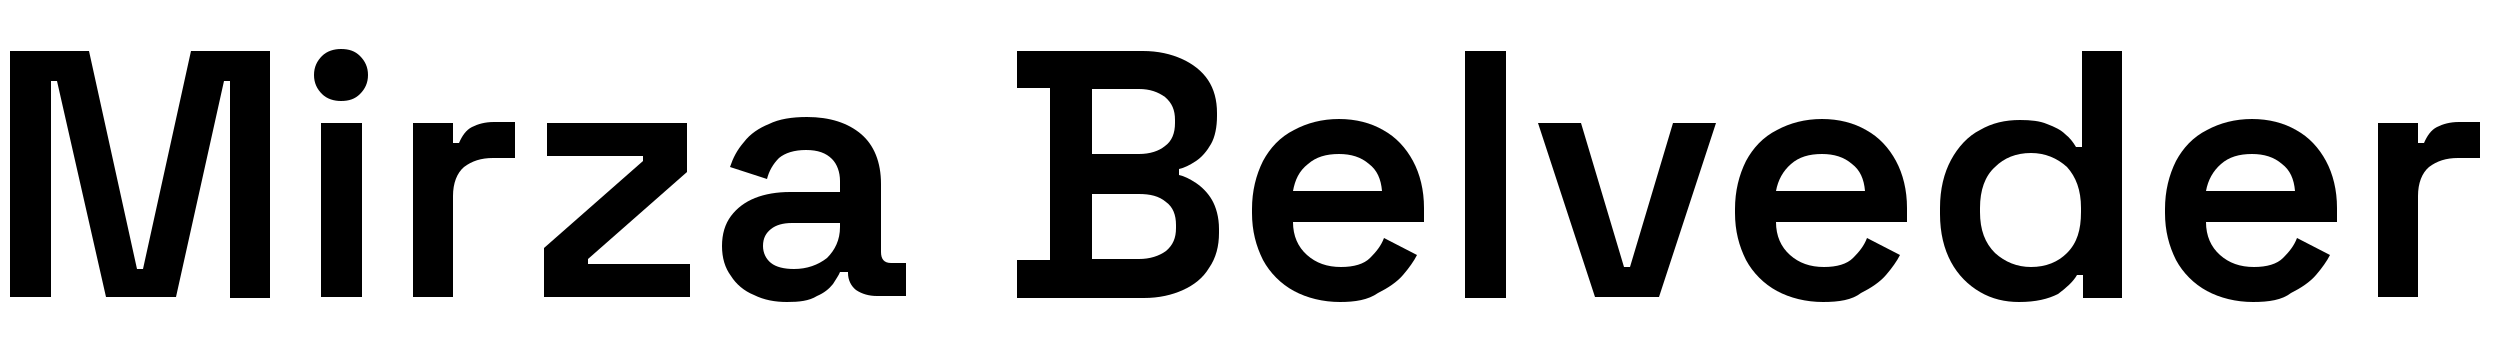
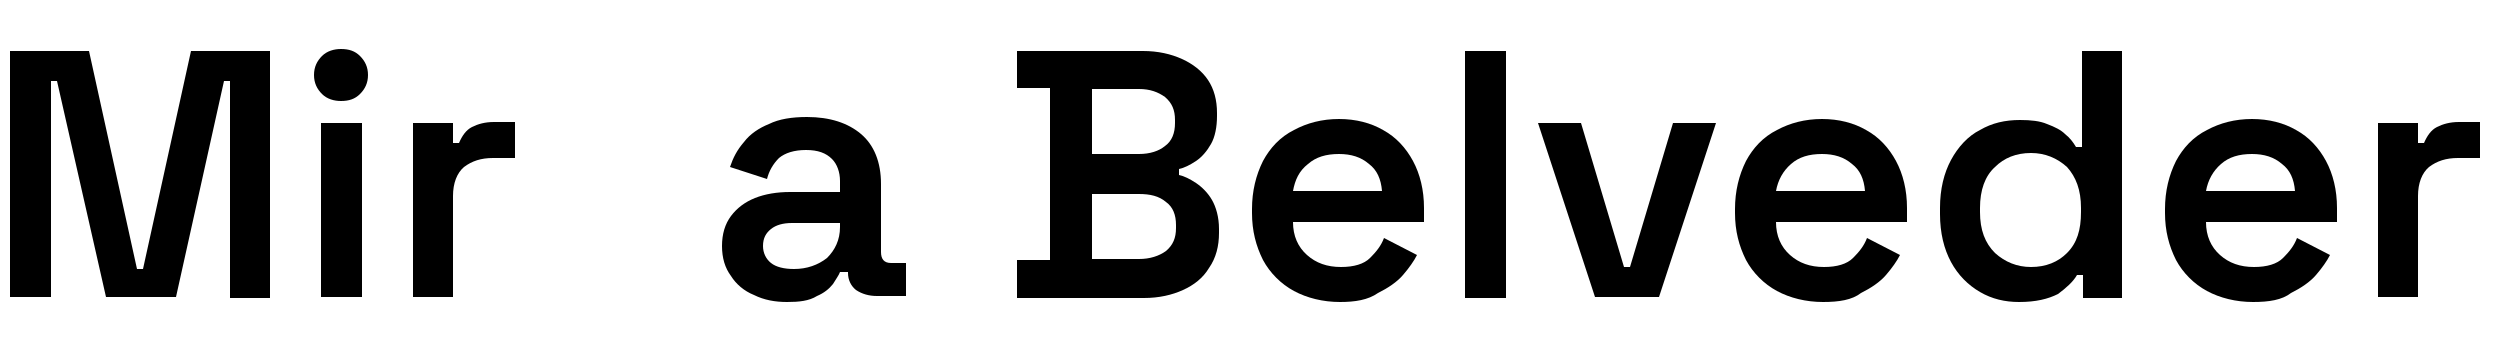
<svg xmlns="http://www.w3.org/2000/svg" version="1.1" id="Layer_1" x="0px" y="0px" viewBox="0 0 250 34" style="enable-background:new 0 0 250 34;" xml:space="preserve">
  <g>
    <path d="M1,29.7V5.1h7.9l4.8,21.8h0.6l4.8-21.8H27v24.7H23V8.1h-0.6l-4.8,21.6h-7L5.7,8.1H5.1v21.6H1z" />
    <path d="M34.1,10.1c-0.7,0-1.4-0.2-1.9-0.7c-0.5-0.5-0.8-1.1-0.8-1.9s0.3-1.4,0.8-1.9c0.5-0.5,1.2-0.7,1.9-0.7   c0.8,0,1.4,0.2,1.9,0.7c0.5,0.5,0.8,1.1,0.8,1.9S36.5,8.9,36,9.4C35.5,9.9,34.9,10.1,34.1,10.1z M32.1,29.7V12.3h4.1v17.4H32.1z" />
    <path d="M41.3,29.7V12.3h4v2h0.6c0.3-0.7,0.7-1.3,1.3-1.6c0.6-0.3,1.3-0.5,2.2-0.5h2.1v3.6h-2.2c-1.2,0-2.1,0.3-2.9,0.9   c-0.7,0.6-1.1,1.6-1.1,2.9v10.1H41.3z" />
-     <path d="M54.4,29.7v-4.9l9.9-8.7v-0.5h-9.6v-3.3h14v4.9l-9.9,8.7v0.5H69v3.3H54.4z" />
    <path d="M78.7,30.2c-1.2,0-2.3-0.2-3.3-0.7c-1-0.4-1.8-1.1-2.3-1.9c-0.6-0.8-0.9-1.8-0.9-3c0-1.2,0.3-2.2,0.9-3   c0.6-0.8,1.4-1.4,2.4-1.8c1-0.4,2.2-0.6,3.5-0.6h5v-1.1c0-0.9-0.3-1.7-0.8-2.2c-0.6-0.6-1.4-0.9-2.6-0.9c-1.2,0-2.1,0.3-2.7,0.8   c-0.6,0.6-1,1.3-1.2,2.1l-3.7-1.2c0.3-0.9,0.7-1.7,1.4-2.5c0.6-0.8,1.5-1.4,2.5-1.8c1-0.5,2.3-0.7,3.8-0.7c2.3,0,4.1,0.6,5.4,1.7   s2,2.8,2,5v6.8c0,0.7,0.3,1.1,1,1.1h1.5v3.3h-2.9c-0.8,0-1.5-0.2-2.1-0.6c-0.5-0.4-0.8-1-0.8-1.7v-0.1H84c-0.1,0.3-0.4,0.7-0.7,1.2   c-0.4,0.5-0.9,0.9-1.6,1.2C80.9,30.1,79.9,30.2,78.7,30.2z M79.4,26.9c1.3,0,2.4-0.4,3.3-1.1c0.8-0.8,1.3-1.8,1.3-3.1v-0.4h-4.8   c-0.9,0-1.6,0.2-2.1,0.6c-0.5,0.4-0.8,0.9-0.8,1.7c0,0.7,0.3,1.3,0.8,1.7C77.6,26.7,78.4,26.9,79.4,26.9z" />
    <path d="M101.7,29.7V26h3.3V8.8h-3.3V5.1h12.6c1.5,0,2.8,0.3,3.9,0.8c1.1,0.5,2,1.2,2.6,2.1c0.6,0.9,0.9,2,0.9,3.3v0.3   c0,1.1-0.2,2.1-0.6,2.8c-0.4,0.7-0.9,1.3-1.5,1.7c-0.6,0.4-1.2,0.7-1.7,0.8v0.6c0.5,0.1,1.1,0.4,1.7,0.8c0.6,0.4,1.2,1,1.6,1.7   c0.4,0.7,0.7,1.7,0.7,2.9v0.4c0,1.3-0.3,2.5-1,3.5c-0.6,1-1.5,1.7-2.6,2.2c-1.1,0.5-2.4,0.8-3.9,0.8H101.7z M109.2,15.4h4.7   c1.1,0,2-0.3,2.6-0.8c0.7-0.5,1-1.3,1-2.3V12c0-1-0.3-1.7-1-2.3c-0.7-0.5-1.5-0.8-2.6-0.8h-4.7V15.4z M109.2,25.9h4.7   c1.1,0,2-0.3,2.7-0.8c0.7-0.6,1-1.3,1-2.3v-0.3c0-1-0.3-1.8-1-2.3c-0.7-0.6-1.6-0.8-2.7-0.8h-4.7V25.9z" />
    <path d="M134,30.2c-1.7,0-3.3-0.4-4.6-1.1c-1.3-0.7-2.4-1.8-3.1-3.1c-0.7-1.4-1.1-2.9-1.1-4.7v-0.4c0-1.8,0.4-3.4,1.1-4.8   c0.7-1.3,1.7-2.4,3.1-3.1c1.3-0.7,2.8-1.1,4.5-1.1c1.7,0,3.2,0.4,4.4,1.1c1.3,0.7,2.3,1.8,3,3.1c0.7,1.3,1.1,2.9,1.1,4.7v1.4h-13.1   c0,1.4,0.5,2.5,1.4,3.3c0.9,0.8,2,1.2,3.4,1.2c1.3,0,2.3-0.3,2.9-0.9c0.6-0.6,1.1-1.2,1.4-2l3.3,1.7c-0.3,0.6-0.8,1.3-1.4,2   c-0.6,0.7-1.5,1.3-2.5,1.8C136.8,30,135.5,30.2,134,30.2z M129.3,19.1h8.9c-0.1-1.2-0.5-2.1-1.3-2.7c-0.8-0.7-1.8-1-3-1   c-1.3,0-2.3,0.3-3.1,1C129.9,17.1,129.5,18,129.3,19.1z" />
    <path d="M146.5,29.7V5.1h4.1v24.7H146.5z" />
    <path d="M159.5,29.7l-5.7-17.4h4.3l4.3,14.4h0.6l4.3-14.4h4.3l-5.7,17.4H159.5z" />
    <path d="M182.3,30.2c-1.7,0-3.3-0.4-4.6-1.1c-1.3-0.7-2.4-1.8-3.1-3.1c-0.7-1.4-1.1-2.9-1.1-4.7v-0.4c0-1.8,0.4-3.4,1.1-4.8   c0.7-1.3,1.7-2.4,3.1-3.1c1.3-0.7,2.8-1.1,4.5-1.1c1.7,0,3.2,0.4,4.4,1.1c1.3,0.7,2.3,1.8,3,3.1c0.7,1.3,1.1,2.9,1.1,4.7v1.4h-13.1   c0,1.4,0.5,2.5,1.4,3.3c0.9,0.8,2,1.2,3.4,1.2c1.3,0,2.3-0.3,2.9-0.9c0.6-0.6,1.1-1.2,1.4-2l3.3,1.7c-0.3,0.6-0.8,1.3-1.4,2   c-0.6,0.7-1.5,1.3-2.5,1.8C185.2,30,183.9,30.2,182.3,30.2z M177.6,19.1h8.9c-0.1-1.2-0.5-2.1-1.3-2.7c-0.8-0.7-1.8-1-3-1   c-1.3,0-2.3,0.3-3.1,1C178.3,17.1,177.8,18,177.6,19.1z" />
    <path d="M201.9,30.2c-1.4,0-2.7-0.3-3.9-1c-1.2-0.7-2.2-1.7-2.9-3c-0.7-1.3-1.1-2.9-1.1-4.8v-0.6c0-1.9,0.4-3.5,1.1-4.8   c0.7-1.3,1.7-2.4,2.9-3c1.2-0.7,2.5-1,4-1c1.1,0,2,0.1,2.7,0.4c0.8,0.3,1.4,0.6,1.8,1c0.5,0.4,0.8,0.8,1.1,1.3h0.6V5.1h4v24.7h-3.9   v-2.3h-0.6c-0.4,0.7-1.1,1.3-1.9,1.9C204.8,29.9,203.6,30.2,201.9,30.2z M203.1,26.7c1.5,0,2.7-0.5,3.6-1.4c1-1,1.4-2.3,1.4-4.1   v-0.4c0-1.8-0.5-3.1-1.4-4.1c-1-0.9-2.2-1.4-3.6-1.4c-1.5,0-2.7,0.5-3.6,1.4c-1,0.9-1.5,2.3-1.5,4.1v0.4c0,1.8,0.5,3.1,1.5,4.1   C200.5,26.2,201.7,26.7,203.1,26.7z" />
    <path d="M225.3,30.2c-1.7,0-3.3-0.4-4.6-1.1c-1.3-0.7-2.4-1.8-3.1-3.1c-0.7-1.4-1.1-2.9-1.1-4.7v-0.4c0-1.8,0.4-3.4,1.1-4.8   c0.7-1.3,1.7-2.4,3.1-3.1c1.3-0.7,2.8-1.1,4.5-1.1c1.7,0,3.2,0.4,4.4,1.1c1.3,0.7,2.3,1.8,3,3.1c0.7,1.3,1.1,2.9,1.1,4.7v1.4h-13.1   c0,1.4,0.5,2.5,1.4,3.3c0.9,0.8,2,1.2,3.4,1.2c1.3,0,2.3-0.3,2.9-0.9c0.6-0.6,1.1-1.2,1.4-2l3.3,1.7c-0.3,0.6-0.8,1.3-1.4,2   c-0.6,0.7-1.5,1.3-2.5,1.8C228.2,30,226.9,30.2,225.3,30.2z M220.6,19.1h8.9c-0.1-1.2-0.5-2.1-1.3-2.7c-0.8-0.7-1.8-1-3-1   c-1.3,0-2.3,0.3-3.1,1C221.3,17.1,220.8,18,220.6,19.1z" />
    <path d="M237.8,29.7V12.3h4v2h0.6c0.3-0.7,0.7-1.3,1.3-1.6c0.6-0.3,1.3-0.5,2.2-0.5h2.1v3.6h-2.2c-1.2,0-2.1,0.3-2.9,0.9   c-0.7,0.6-1.1,1.6-1.1,2.9v10.1H237.8z" />
  </g>
</svg>